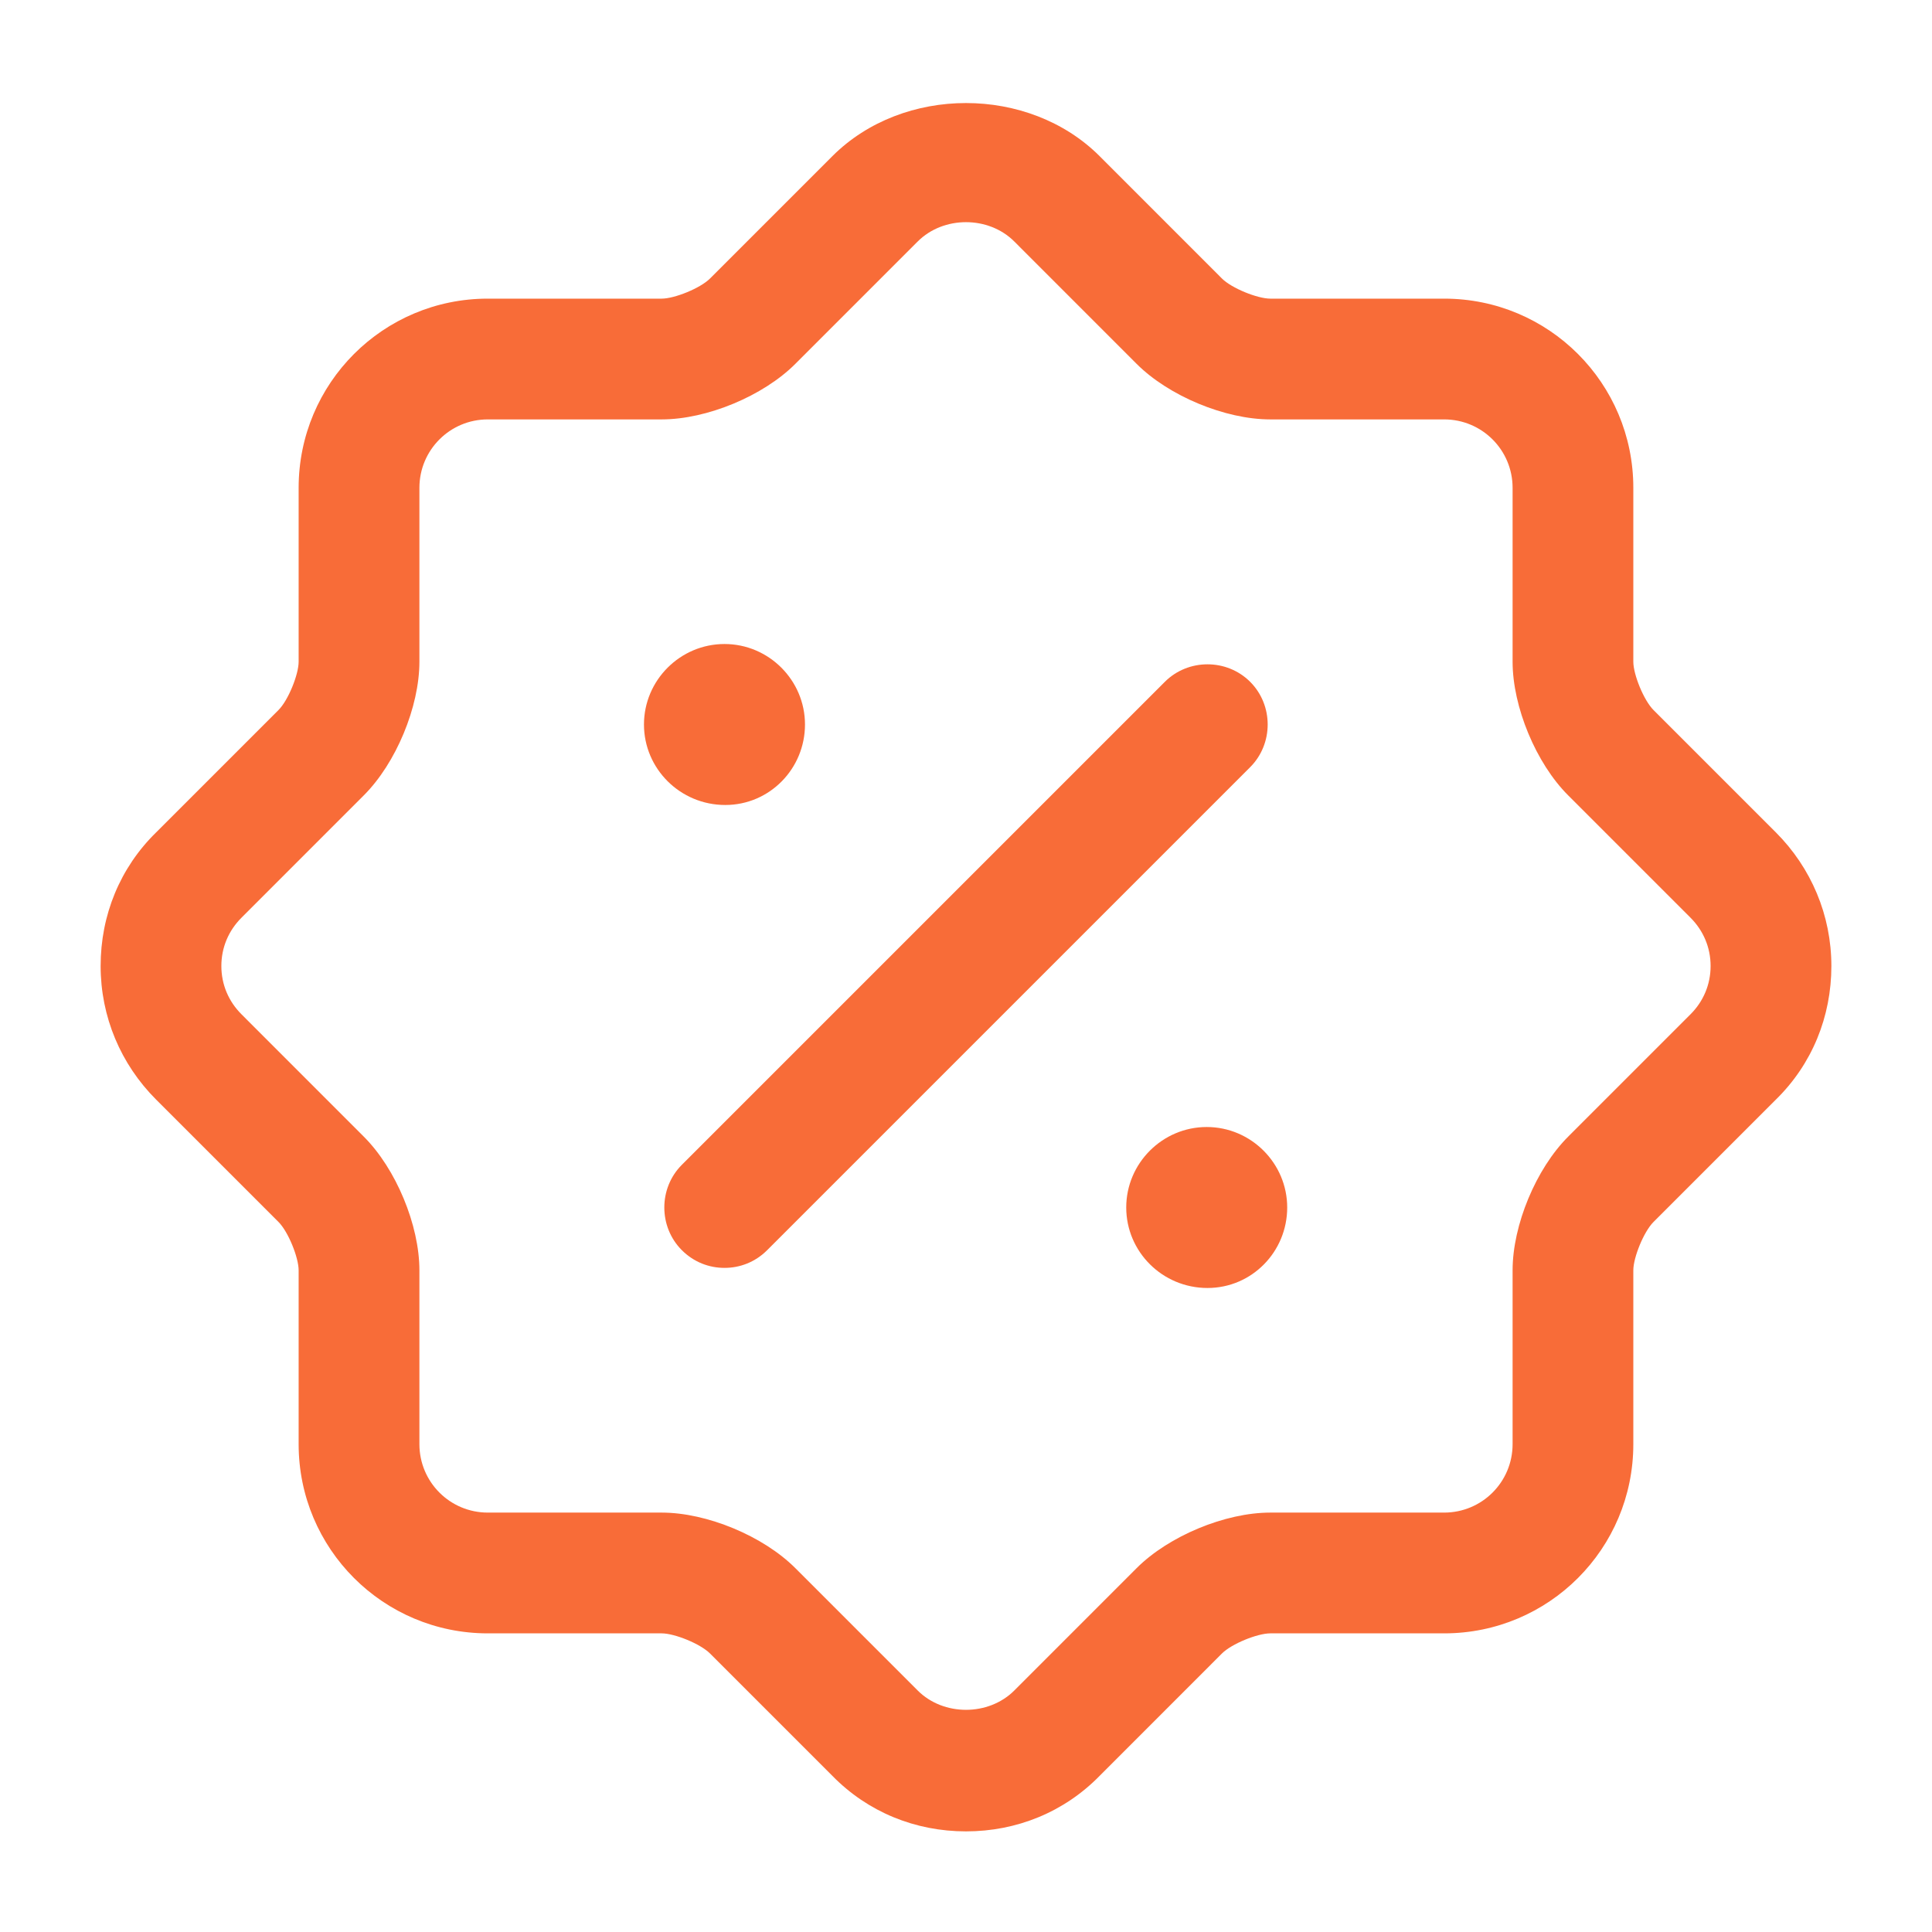
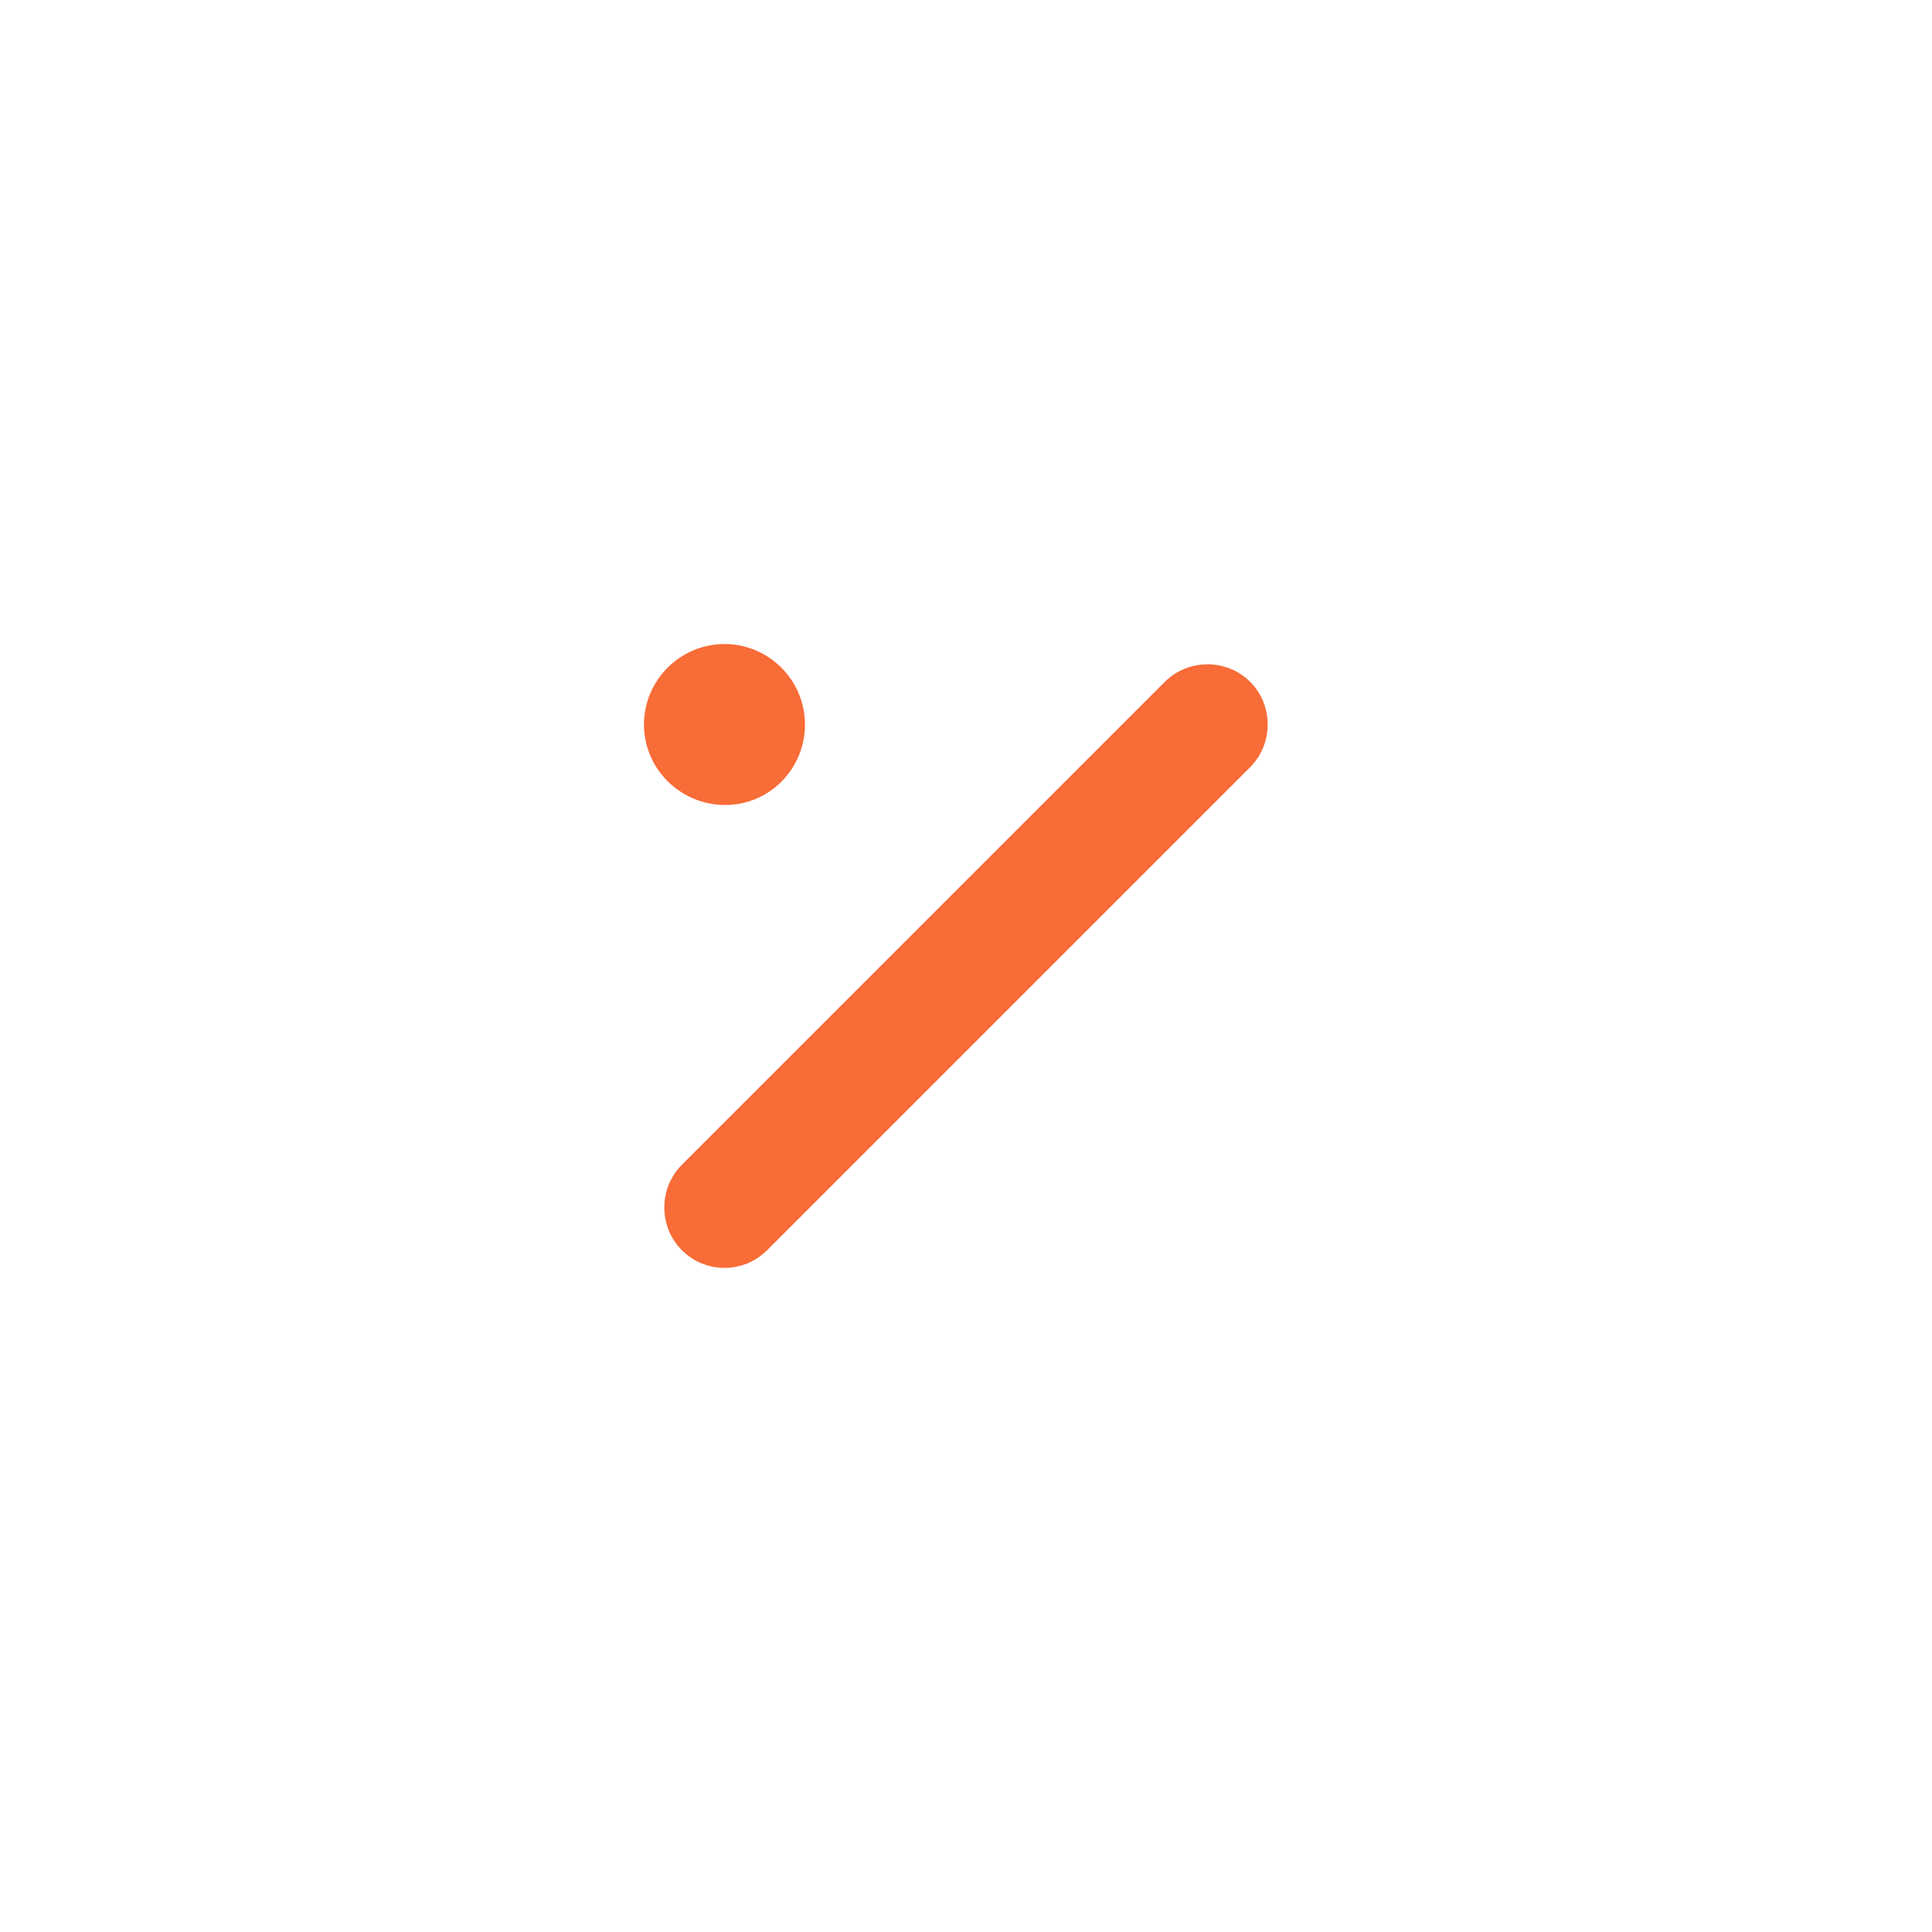
<svg xmlns="http://www.w3.org/2000/svg" width="47" height="47" viewBox="0 0 47 47" fill="none">
-   <path d="M23.5 44.552C22.266 44.552 21.111 44.082 20.249 43.201L17.272 40.224C17.037 39.989 16.411 39.735 16.097 39.735H11.867C9.322 39.735 7.265 37.678 7.265 35.132V30.903C7.265 30.589 7.011 29.963 6.776 29.728L3.799 26.751C2.937 25.889 2.448 24.734 2.448 23.5C2.448 22.266 2.918 21.111 3.799 20.249L6.776 17.272C7.011 17.037 7.265 16.411 7.265 16.098V11.868C7.265 9.322 9.322 7.265 11.867 7.265H16.097C16.411 7.265 17.037 7.011 17.272 6.776L20.249 3.799C21.972 2.076 25.027 2.076 26.751 3.799L29.727 6.776C29.962 7.011 30.589 7.265 30.902 7.265H35.132C37.678 7.265 39.734 9.322 39.734 11.868V16.098C39.734 16.411 39.989 17.037 40.224 17.272L43.201 20.249C44.062 21.111 44.552 22.266 44.552 23.5C44.552 24.734 44.082 25.889 43.201 26.751L40.224 29.728C39.989 29.963 39.734 30.589 39.734 30.903V35.132C39.734 37.678 37.678 39.735 35.132 39.735H30.902C30.589 39.735 29.962 39.989 29.727 40.224L26.751 43.201C25.889 44.082 24.734 44.552 23.5 44.552ZM8.851 27.652C9.635 28.435 10.203 29.806 10.203 30.903V35.132C10.203 36.053 10.947 36.797 11.867 36.797H16.097C17.194 36.797 18.565 37.365 19.348 38.148L22.325 41.125C22.951 41.752 24.048 41.752 24.675 41.125L27.651 38.148C28.435 37.365 29.806 36.797 30.902 36.797H35.132C36.053 36.797 36.797 36.053 36.797 35.132V30.903C36.797 29.806 37.365 28.435 38.148 27.652L41.125 24.675C41.438 24.362 41.614 23.951 41.614 23.5C41.614 23.05 41.438 22.638 41.125 22.325L38.148 19.348C37.365 18.565 36.797 17.194 36.797 16.098V11.868C36.797 10.947 36.053 10.203 35.132 10.203H30.902C29.806 10.203 28.435 9.635 27.651 8.852L24.675 5.875C24.048 5.248 22.951 5.248 22.325 5.875L19.348 8.852C18.565 9.635 17.194 10.203 16.097 10.203H11.867C10.947 10.203 10.203 10.947 10.203 11.868V16.098C10.203 17.194 9.635 18.565 8.851 19.348L5.875 22.325C5.561 22.638 5.385 23.05 5.385 23.5C5.385 23.951 5.561 24.362 5.875 24.675L8.851 27.652Z" fill="#F86C38" />
-   <path d="M29.375 31.333C28.279 31.333 27.398 30.452 27.398 29.375C27.398 28.298 28.279 27.417 29.356 27.417C30.433 27.417 31.314 28.298 31.314 29.375C31.314 30.452 30.453 31.333 29.375 31.333Z" fill="#F86C38" />
  <path d="M17.644 19.583C16.548 19.583 15.666 18.702 15.666 17.625C15.666 16.548 16.548 15.667 17.625 15.667C18.702 15.667 19.583 16.548 19.583 17.625C19.583 18.702 18.721 19.583 17.644 19.583Z" fill="#F86C38" />
  <path d="M17.625 30.844C17.253 30.844 16.881 30.707 16.587 30.413C16.019 29.845 16.019 28.905 16.587 28.337L28.337 16.587C28.905 16.019 29.845 16.019 30.413 16.587C30.981 17.155 30.981 18.095 30.413 18.663L18.663 30.413C18.369 30.707 17.997 30.844 17.625 30.844Z" fill="#F86C38" />
</svg>